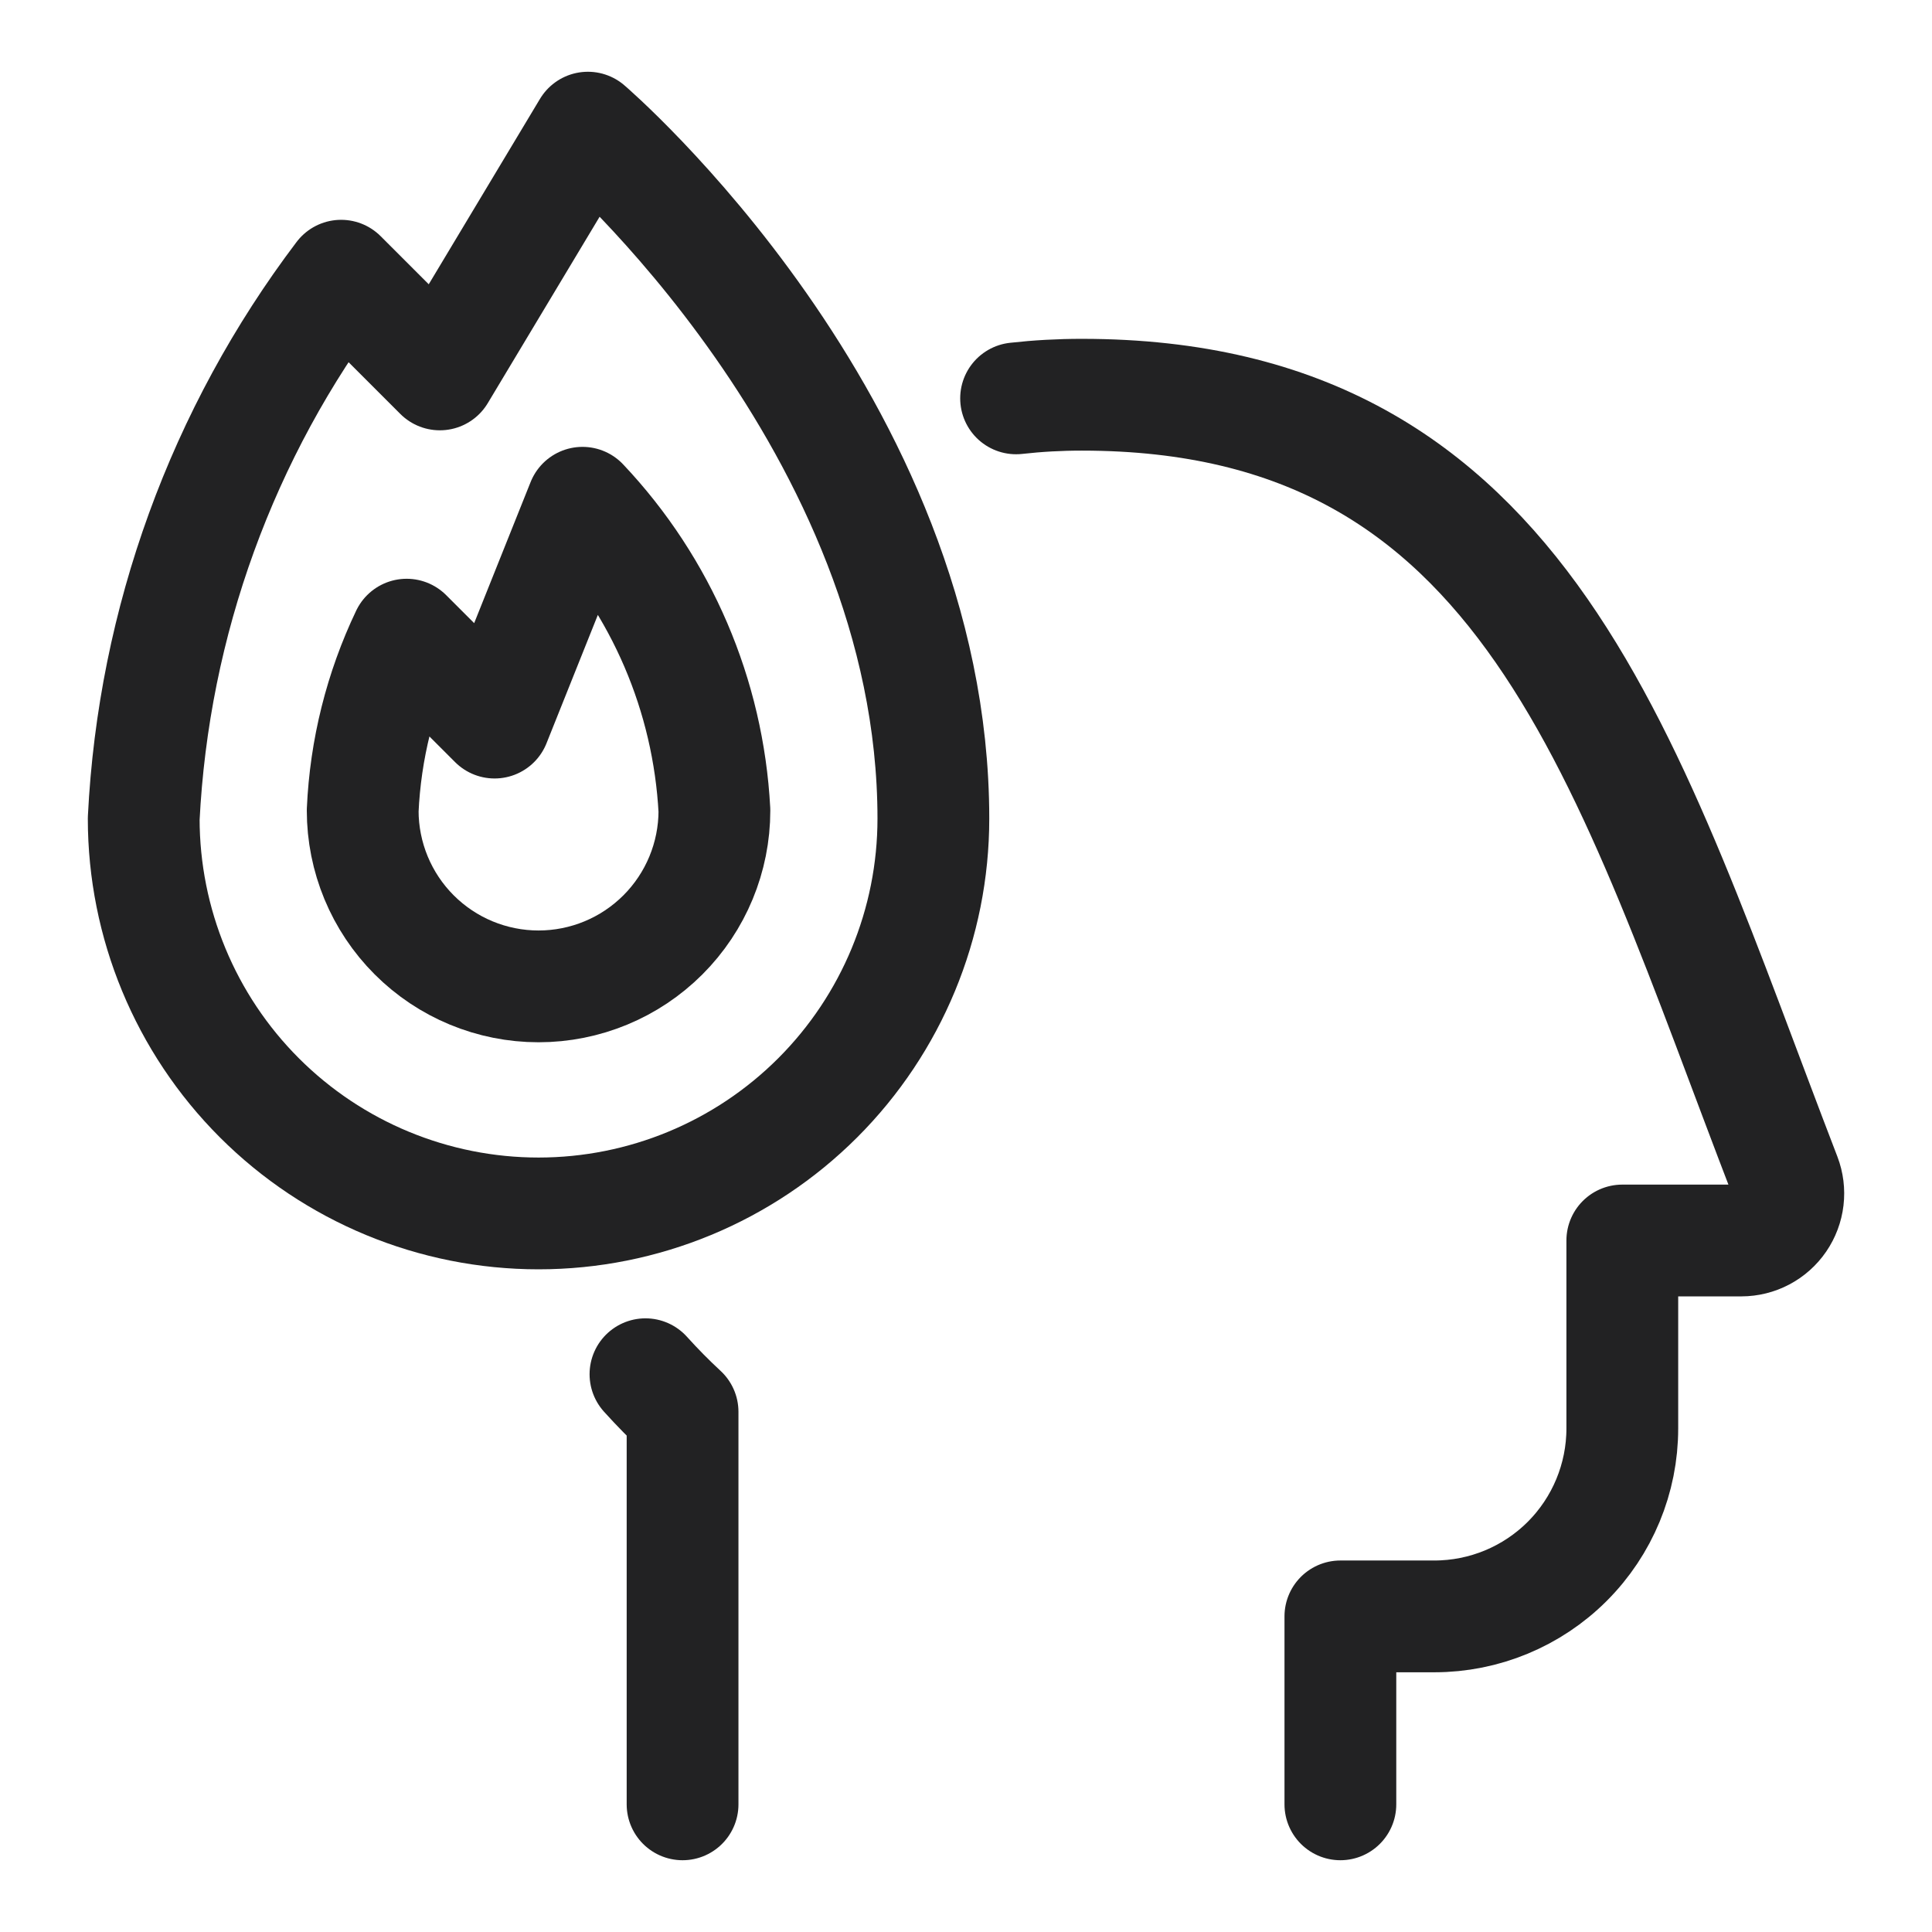
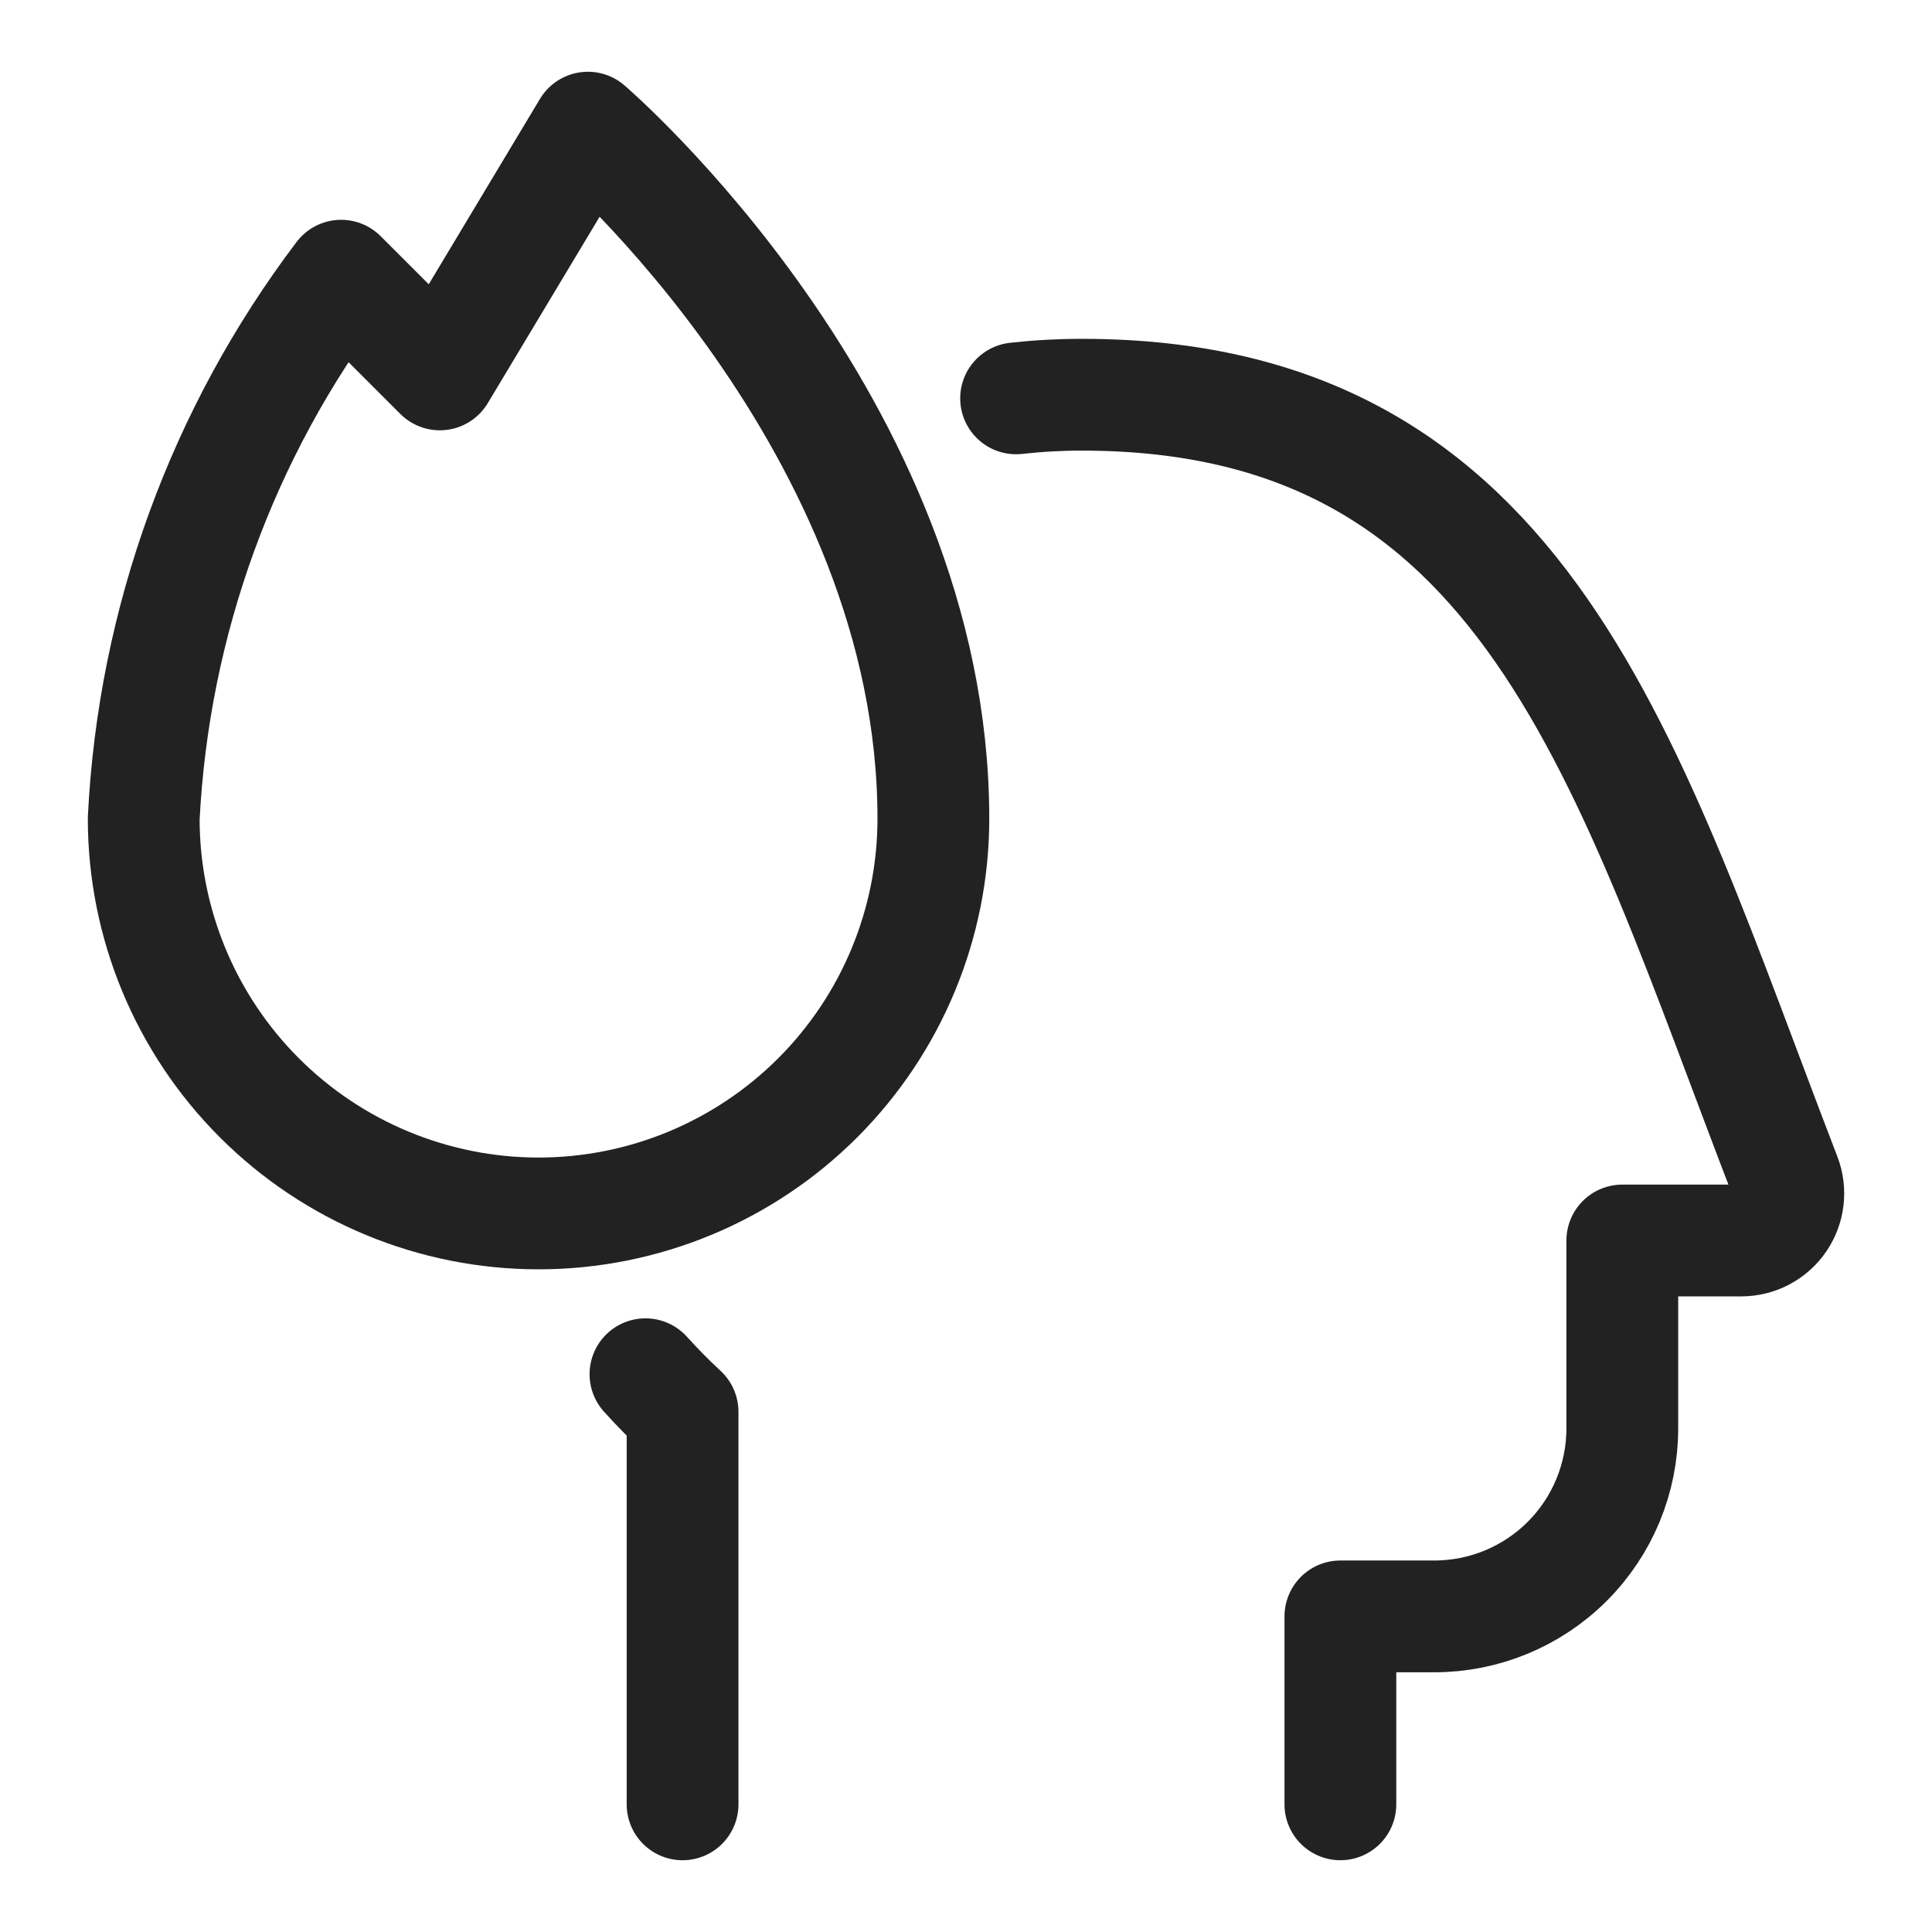
<svg xmlns="http://www.w3.org/2000/svg" width="512" height="512" viewBox="0 0 512 512" fill="none">
  <g clip-path="url(#clip0_9727_7246)">
    <path d="M180.887 478.168V374.152C177.451 370.97 174.172 367.642 171.055 364.184M355.214 478.168V428.36H380.119C393.329 428.36 405.998 423.112 415.339 413.771C424.68 404.43 429.927 391.761 429.927 378.552V328.744H461.472C463.492 328.74 465.483 328.246 467.27 327.302C469.057 326.36 470.59 324.997 471.733 323.33C472.876 321.664 473.597 319.744 473.834 317.738C474.071 315.729 473.818 313.695 473.094 311.809C430.84 202.198 405.255 104.607 286.728 104.607C280.876 104.601 275.048 104.924 269.274 105.57" stroke="#222223" stroke-width="29.623" stroke-linecap="round" stroke-linejoin="round" />
-     <path d="M96.117 214.796C96.117 227.156 101.027 239.011 109.767 247.749C118.508 256.49 130.362 261.4 142.722 261.4C155.082 261.4 166.937 256.49 175.677 247.749C184.417 239.011 189.327 227.156 189.327 214.796C187.716 184.325 175.327 155.418 154.373 133.237L131.071 191.493L107.768 168.191C100.796 182.786 96.834 198.636 96.117 214.796Z" stroke="#222223" stroke-width="29.623" stroke-linecap="round" stroke-linejoin="round" />
    <path d="M38.086 216.937C38.086 244.688 49.11 271.304 68.733 290.926C88.355 310.548 114.969 321.572 142.72 321.572C170.471 321.572 197.085 310.548 216.708 290.926C236.33 271.304 247.354 244.688 247.354 216.937C247.354 112.304 155.799 33.828 155.799 33.828L116.561 99.224L90.403 73.066C58.912 114.681 40.681 164.815 38.086 216.937Z" stroke="#222223" stroke-width="29.623" stroke-linecap="round" stroke-linejoin="round" />
  </g>
  <defs>
    <clipPath id="clip0_9727_7246">
      <rect width="473.967" height="473.967" fill="white" transform="translate(19.016 19.017)" />
    </clipPath>
  </defs>
</svg>